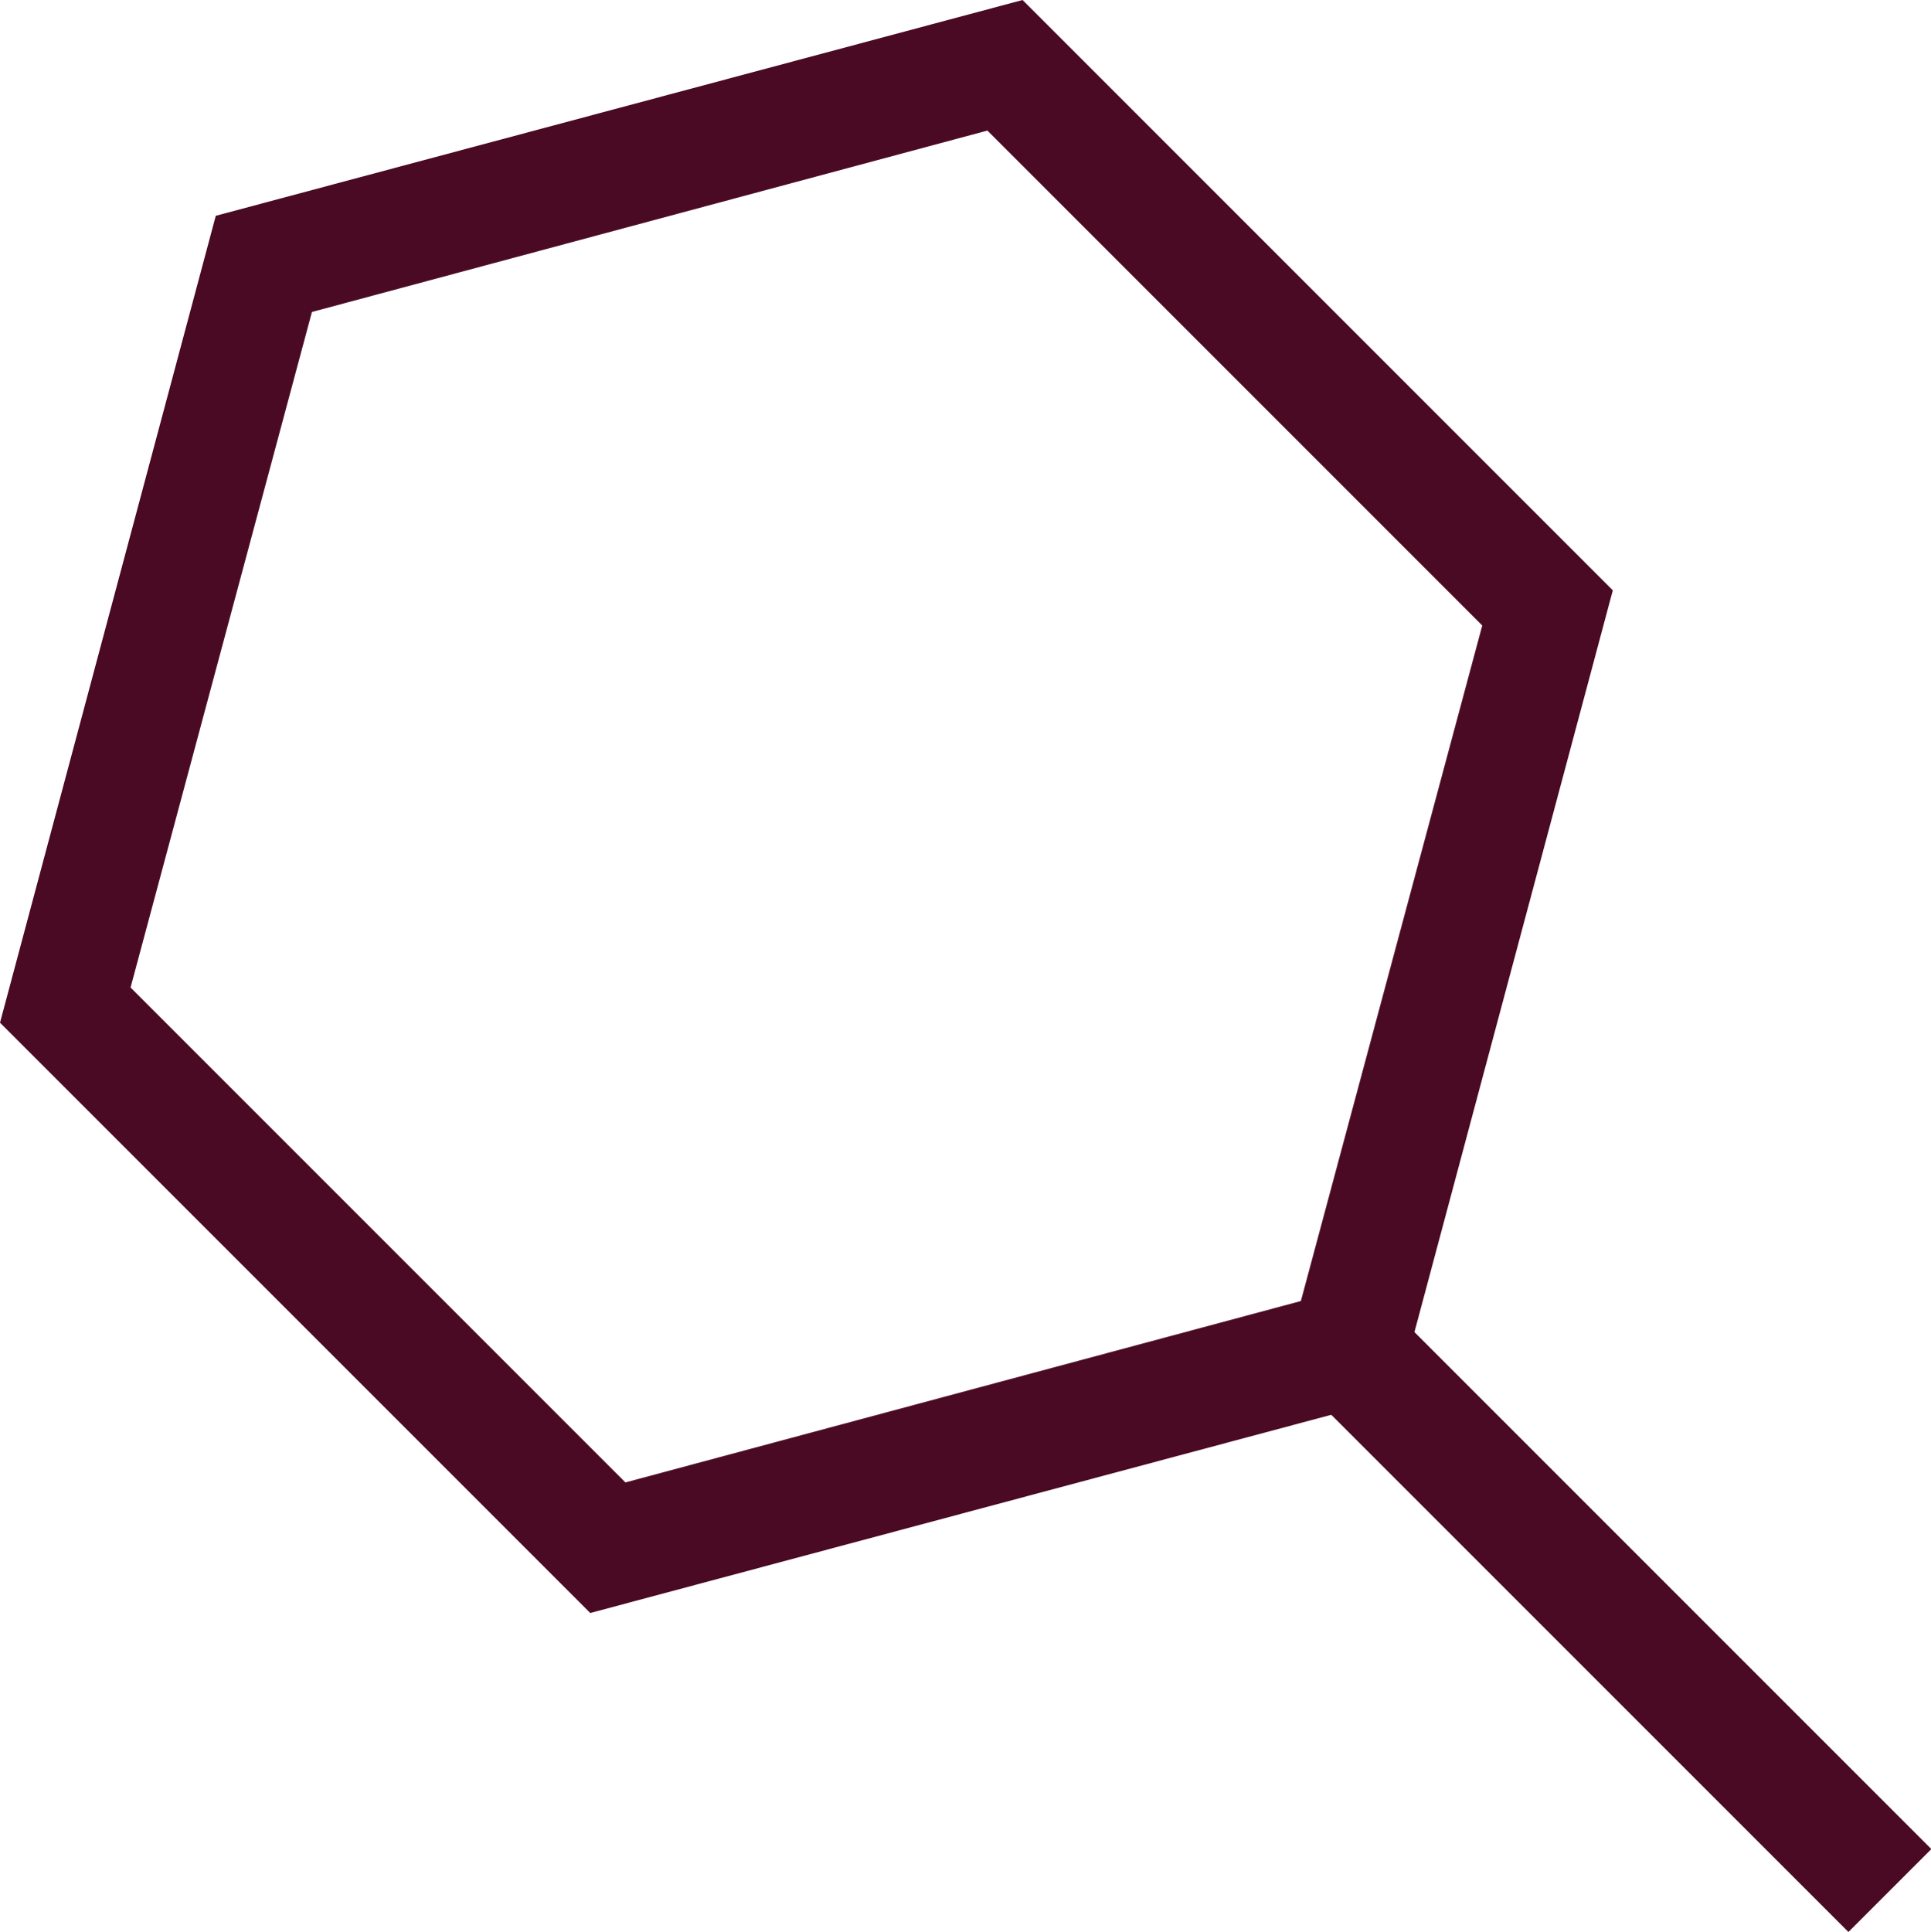
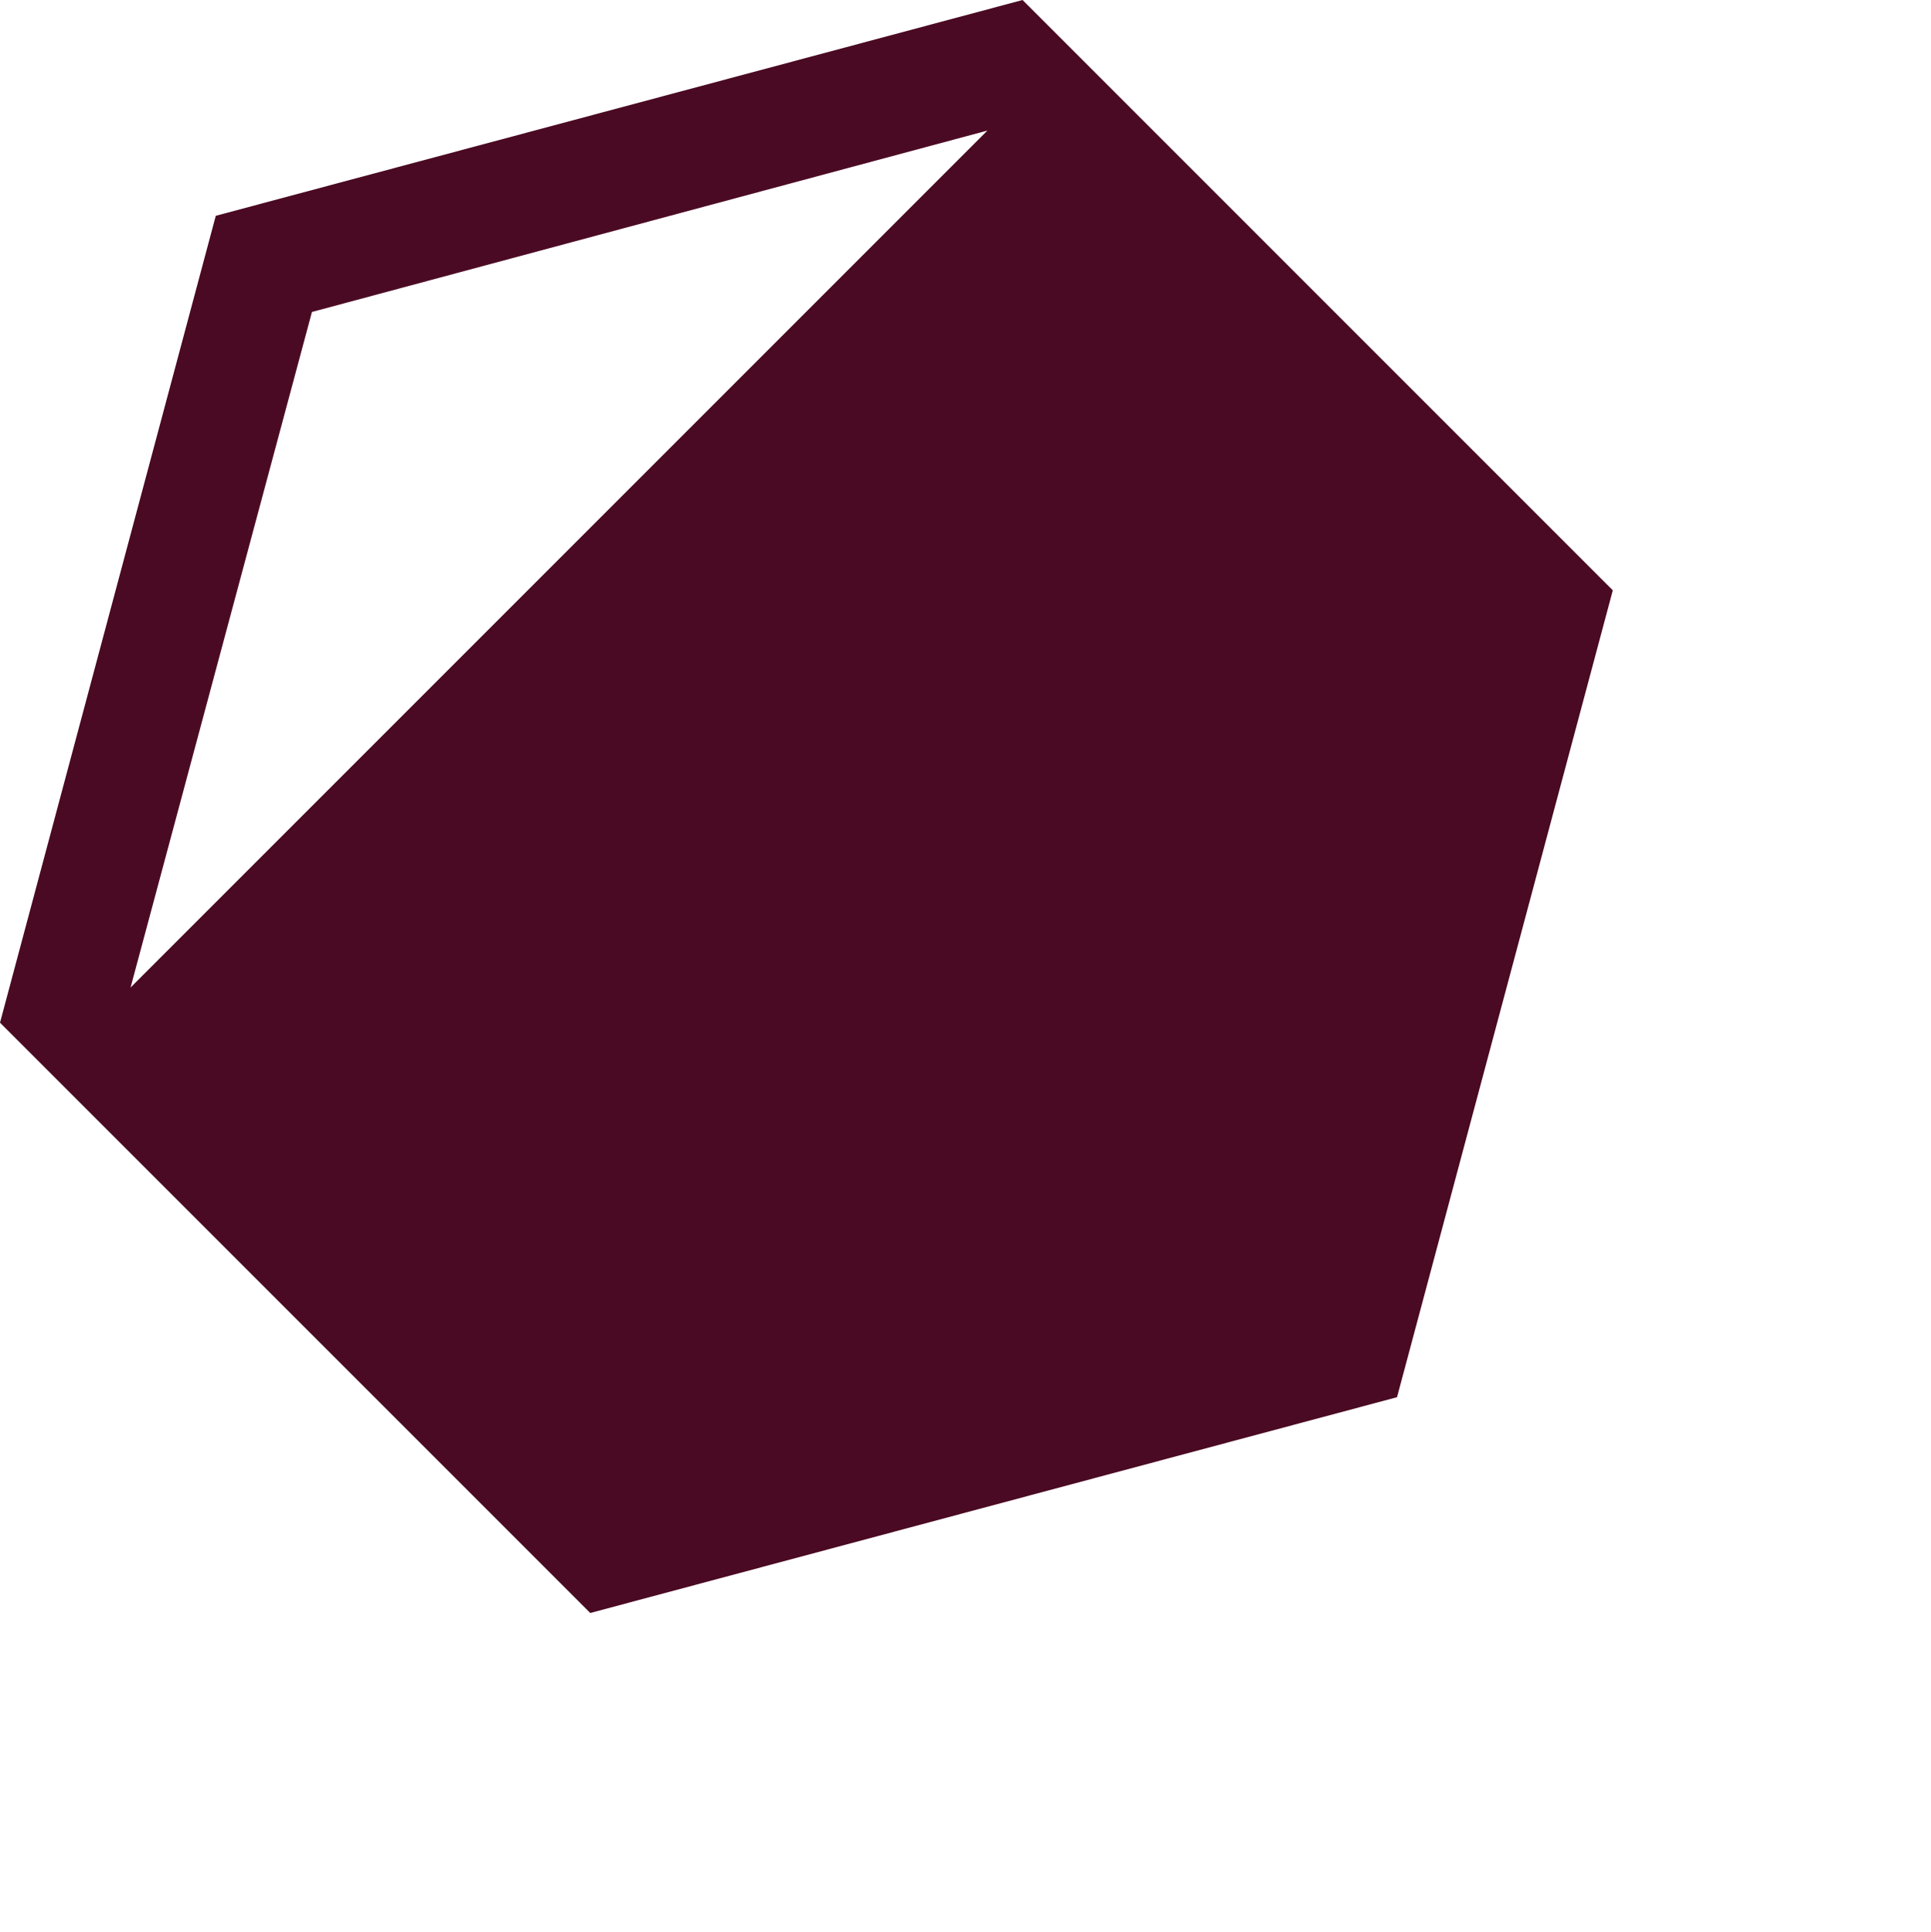
<svg xmlns="http://www.w3.org/2000/svg" id="Layer_1" data-name="Layer 1" viewBox="0 0 24.7 24.71">
  <defs>
    <style>
      .cls-1 {
        fill: #4b0a23;
      }
    </style>
  </defs>
-   <rect class="cls-1" x="19.71" y="15.22" width="1.5" height="10.5" transform="translate(-8.48 20.46) rotate(-45)" />
-   <path class="cls-1" d="M7.55,20.63L0,13.08,2.76,2.76,13.08,0l7.55,7.55-2.76,10.32s-10.32,2.76-10.32,2.76ZM1.67,12.63l6.33,6.33,8.64-2.32,2.32-8.64L12.63,1.67,3.99,3.99,1.67,12.63Z" />
+   <path class="cls-1" d="M7.55,20.63L0,13.08,2.76,2.76,13.08,0l7.55,7.55-2.76,10.32s-10.32,2.76-10.32,2.76ZM1.67,12.63L12.63,1.67,3.99,3.99,1.67,12.63Z" />
</svg>